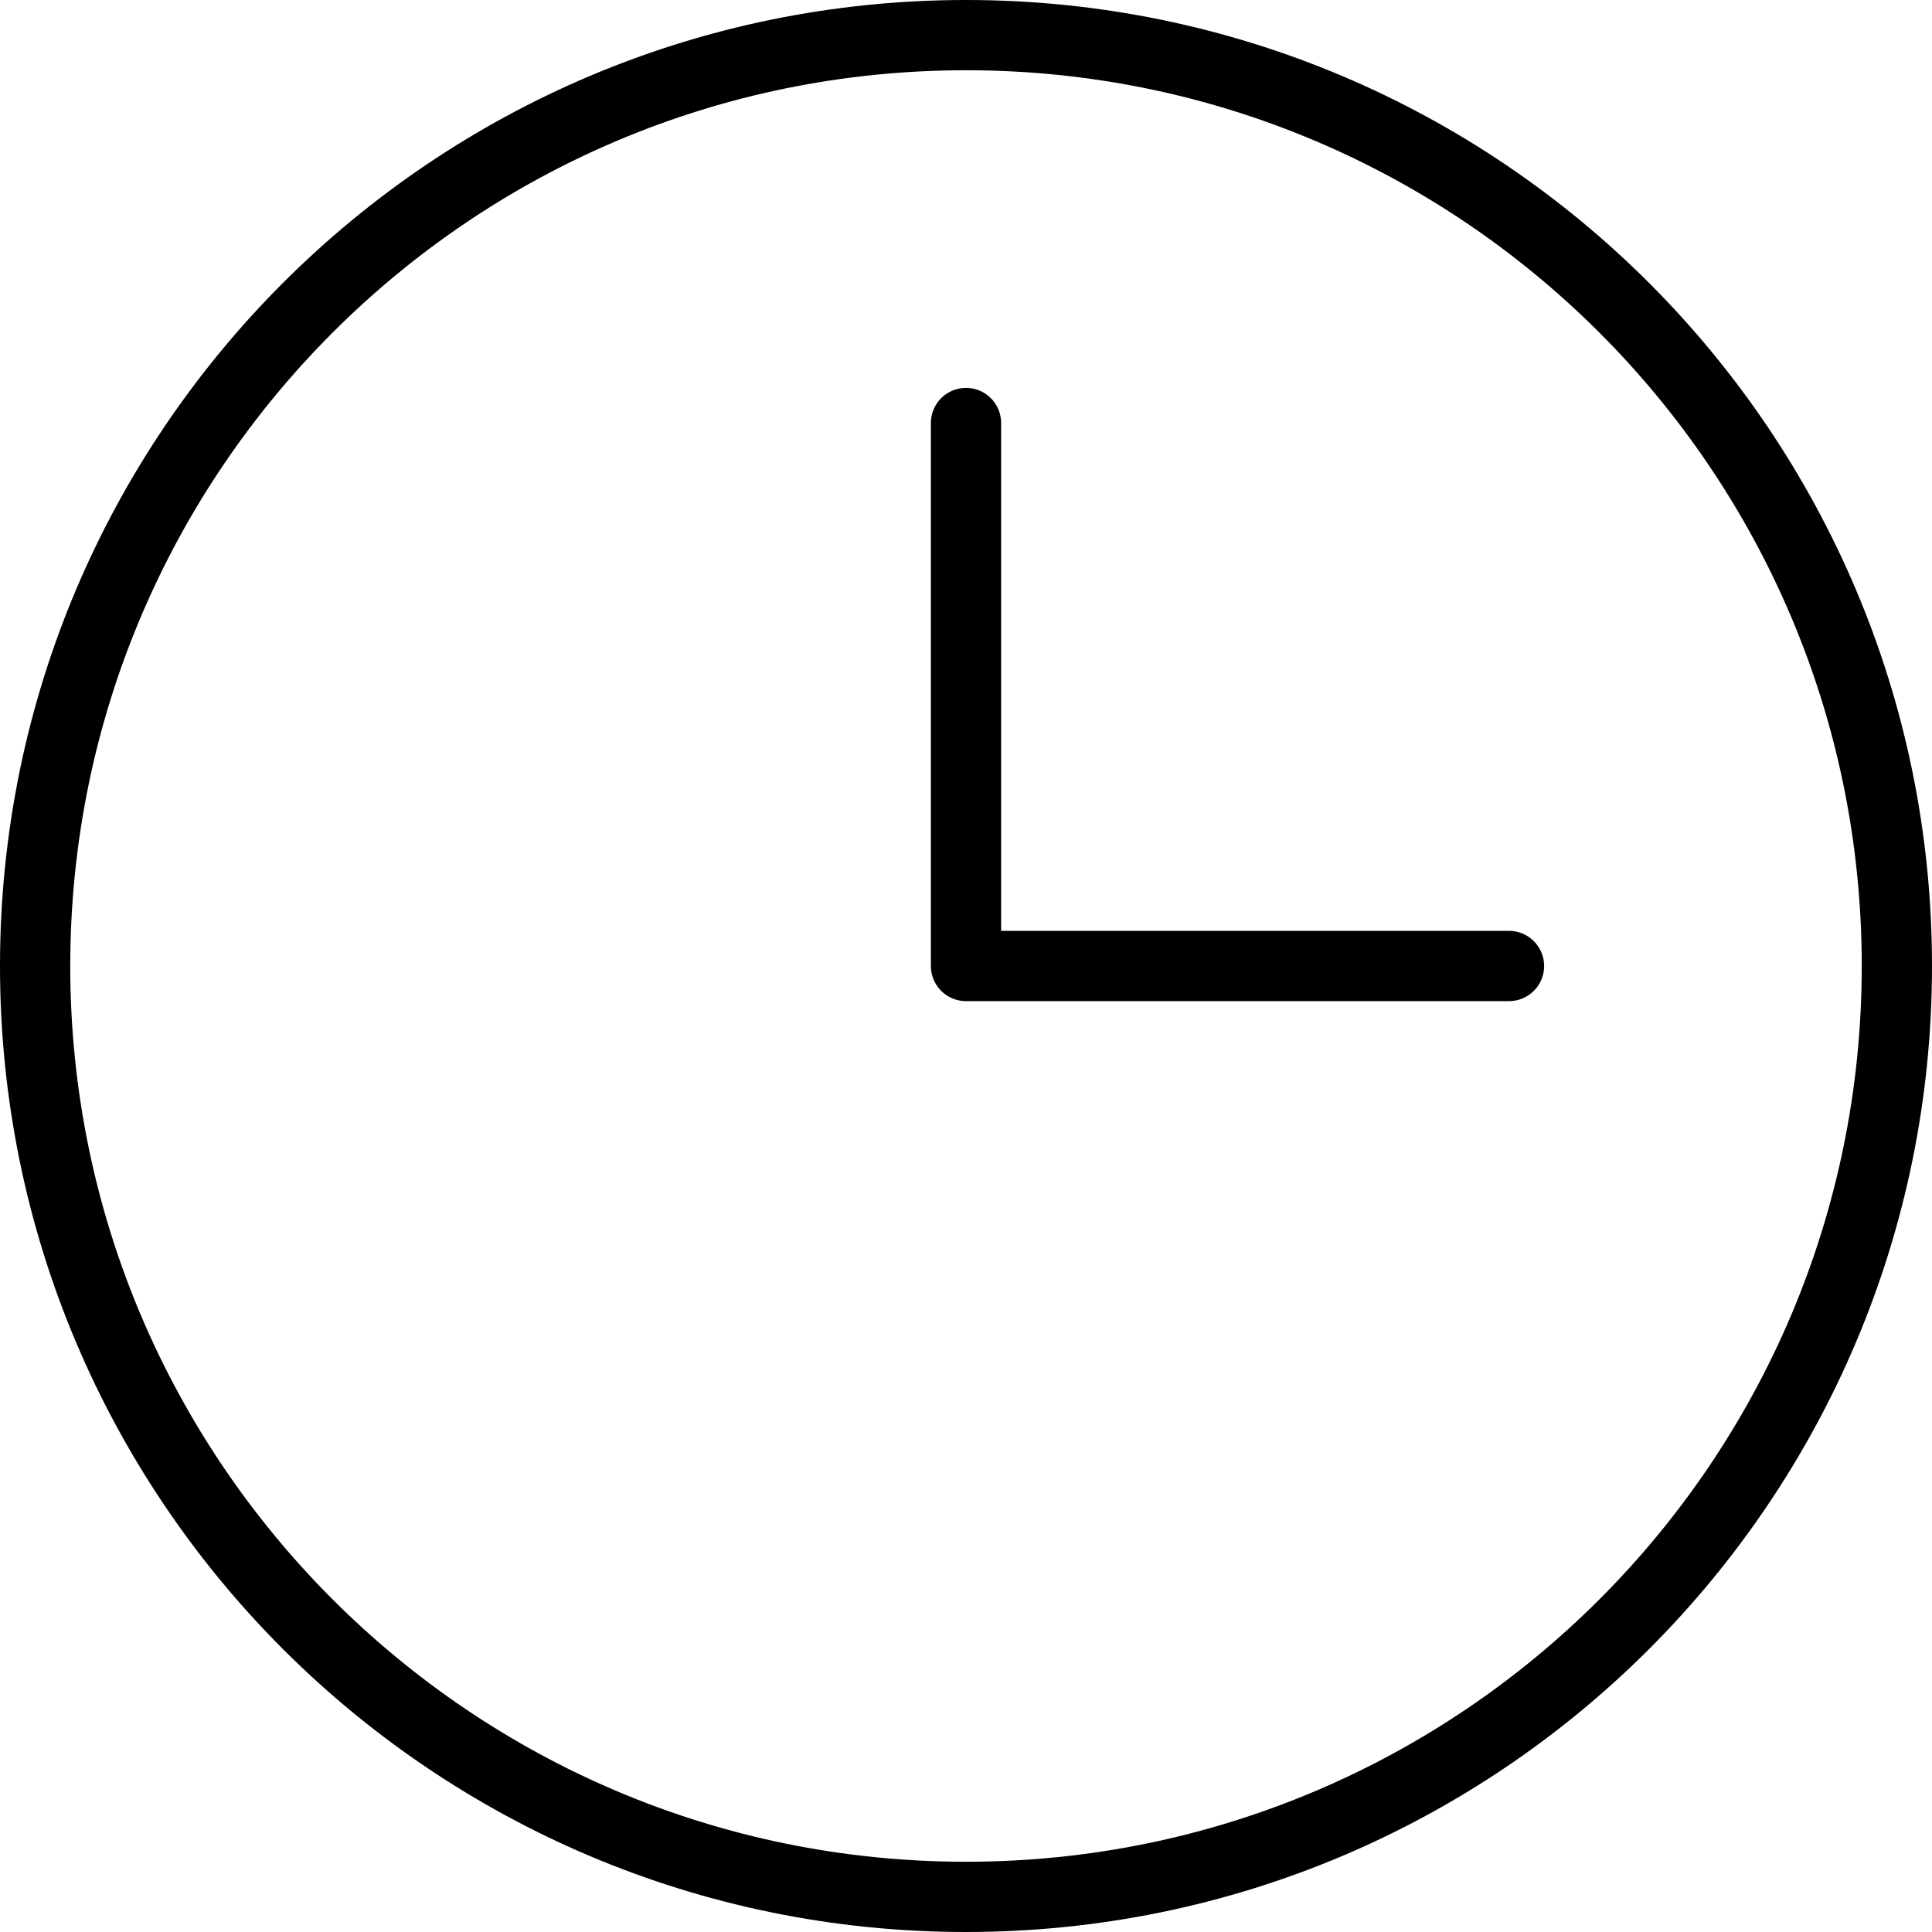
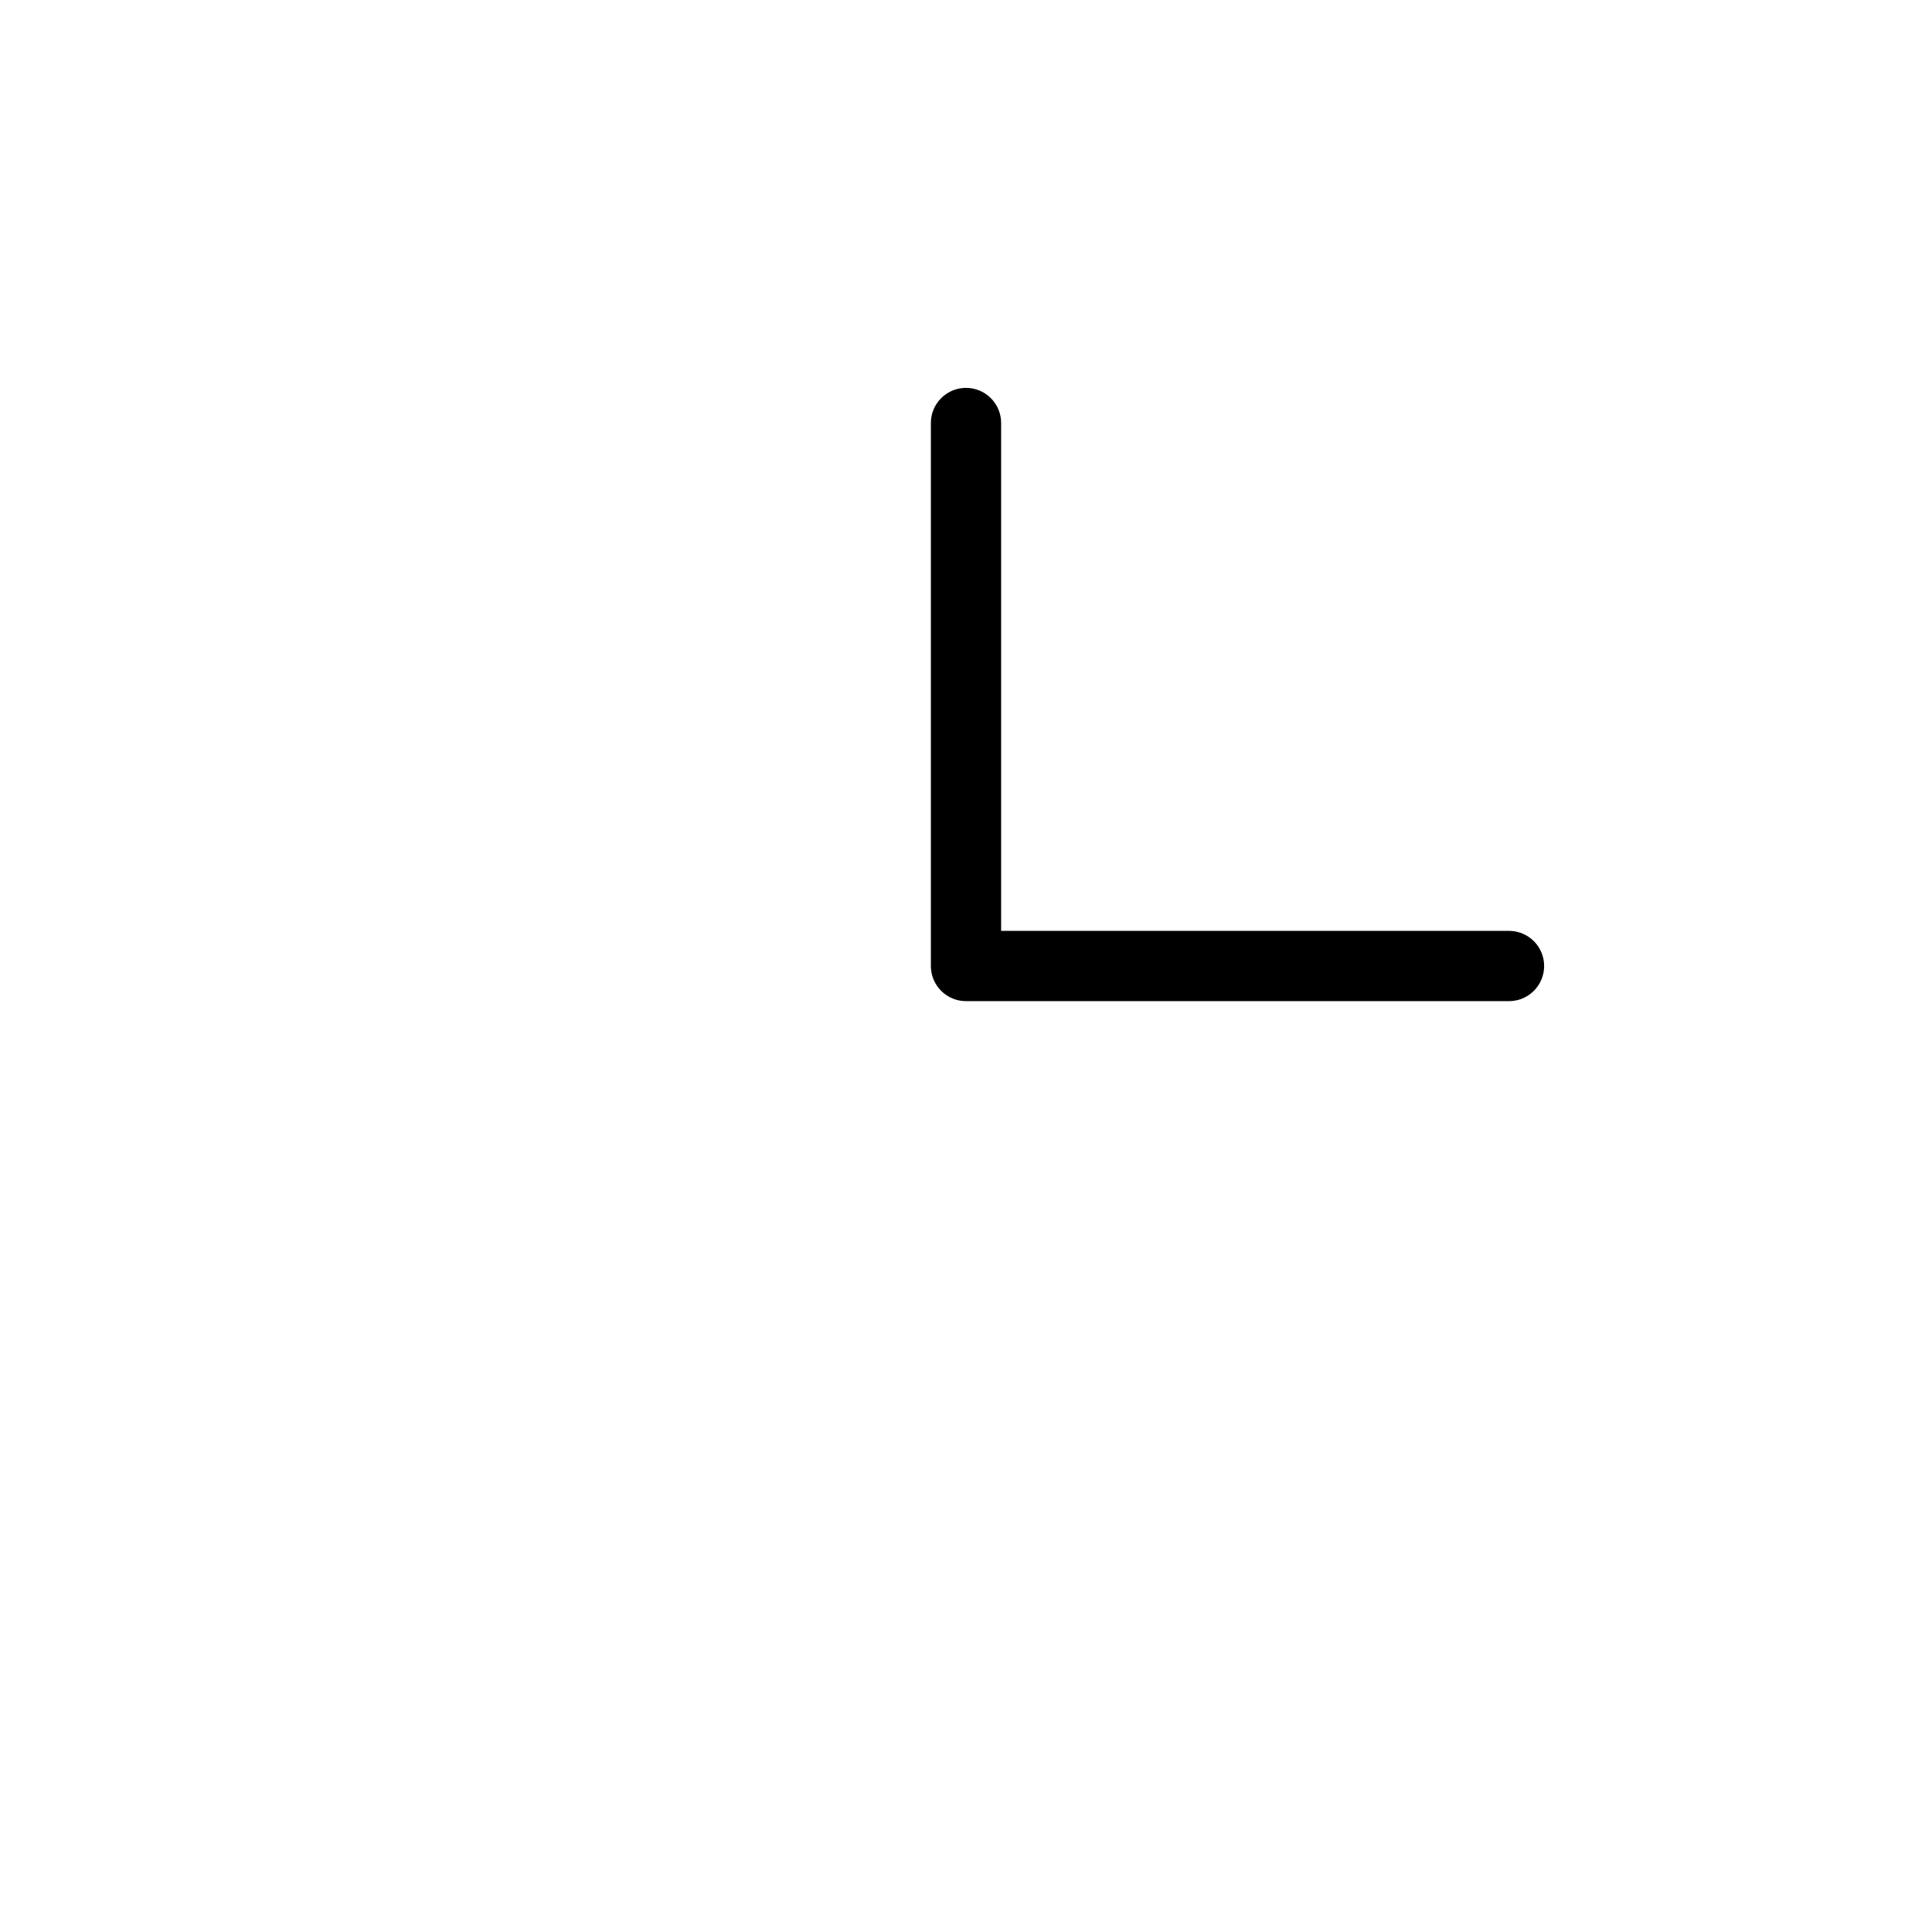
<svg xmlns="http://www.w3.org/2000/svg" width="55" height="55" viewBox="0 0 55 55" fill="none">
-   <path d="M27.5 54C42.136 54 54 42.136 54 27.5C54 12.864 42.136 1 27.5 1C12.864 1 1 12.864 1 27.5C1 42.136 12.864 54 27.5 54Z" stroke="black" stroke-width="2" stroke-miterlimit="10" />
  <path d="M27.5 12.042V27.5H42.958" stroke="black" stroke-width="2" stroke-linecap="round" stroke-linejoin="round" />
</svg>